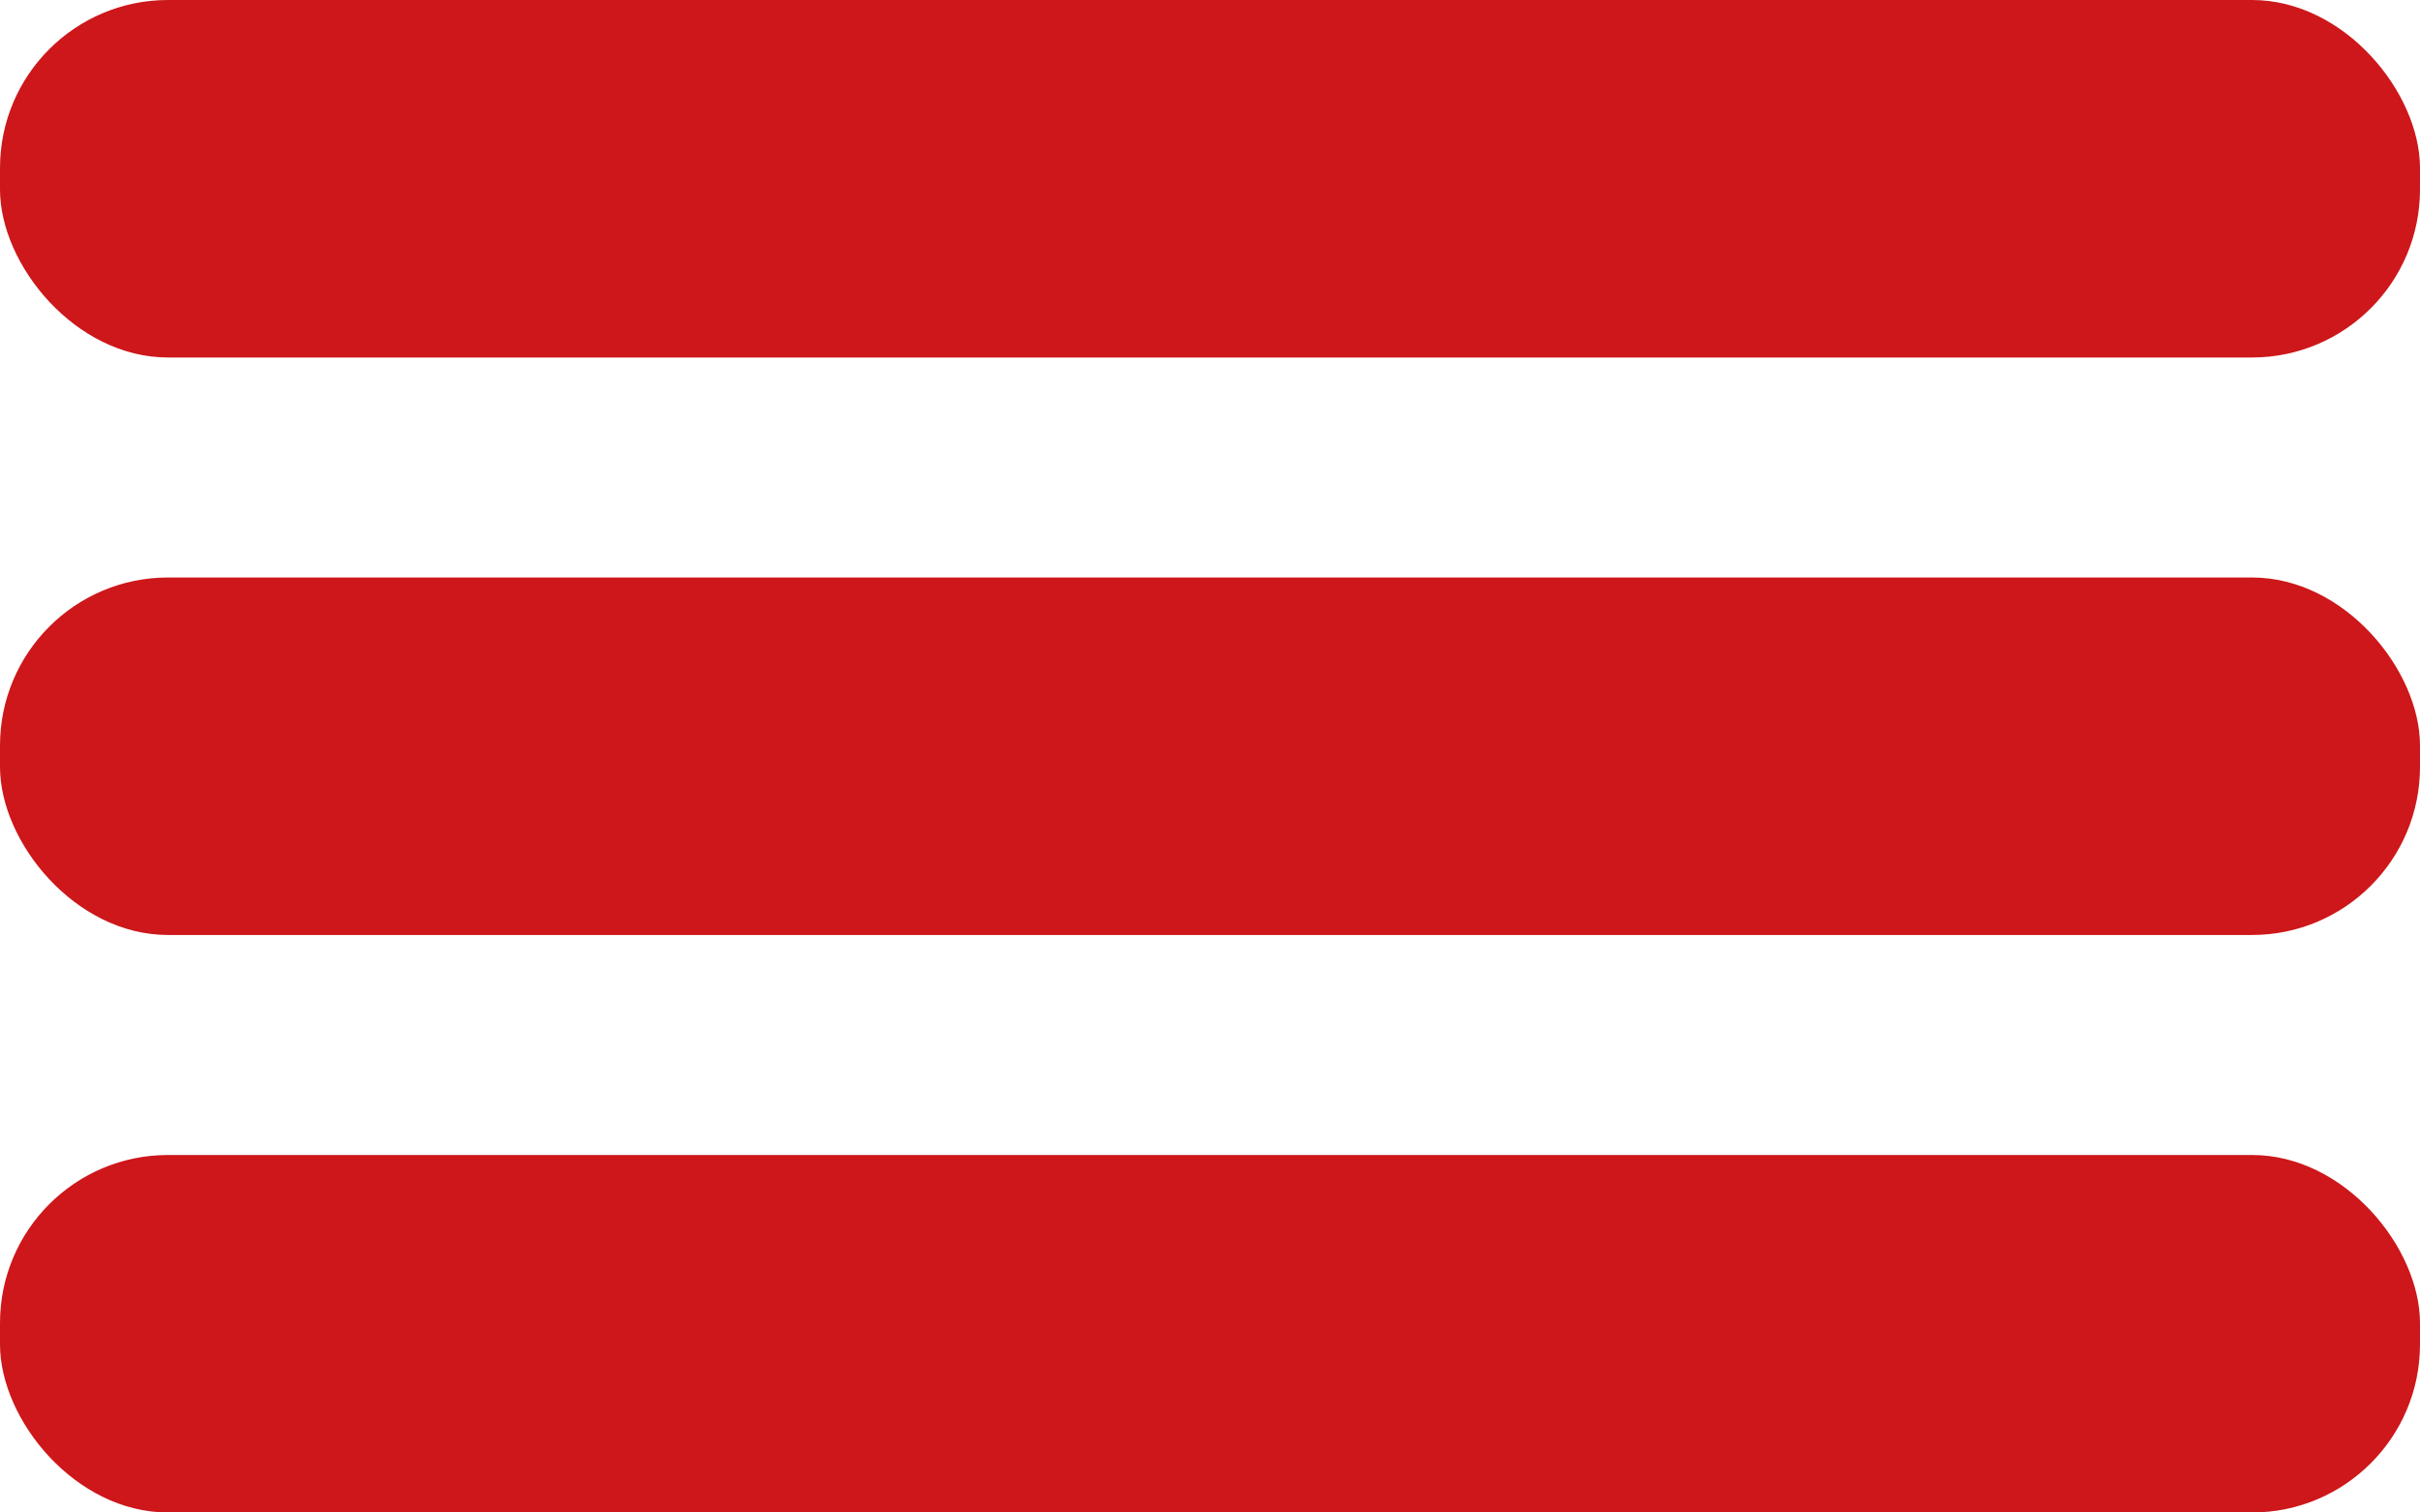
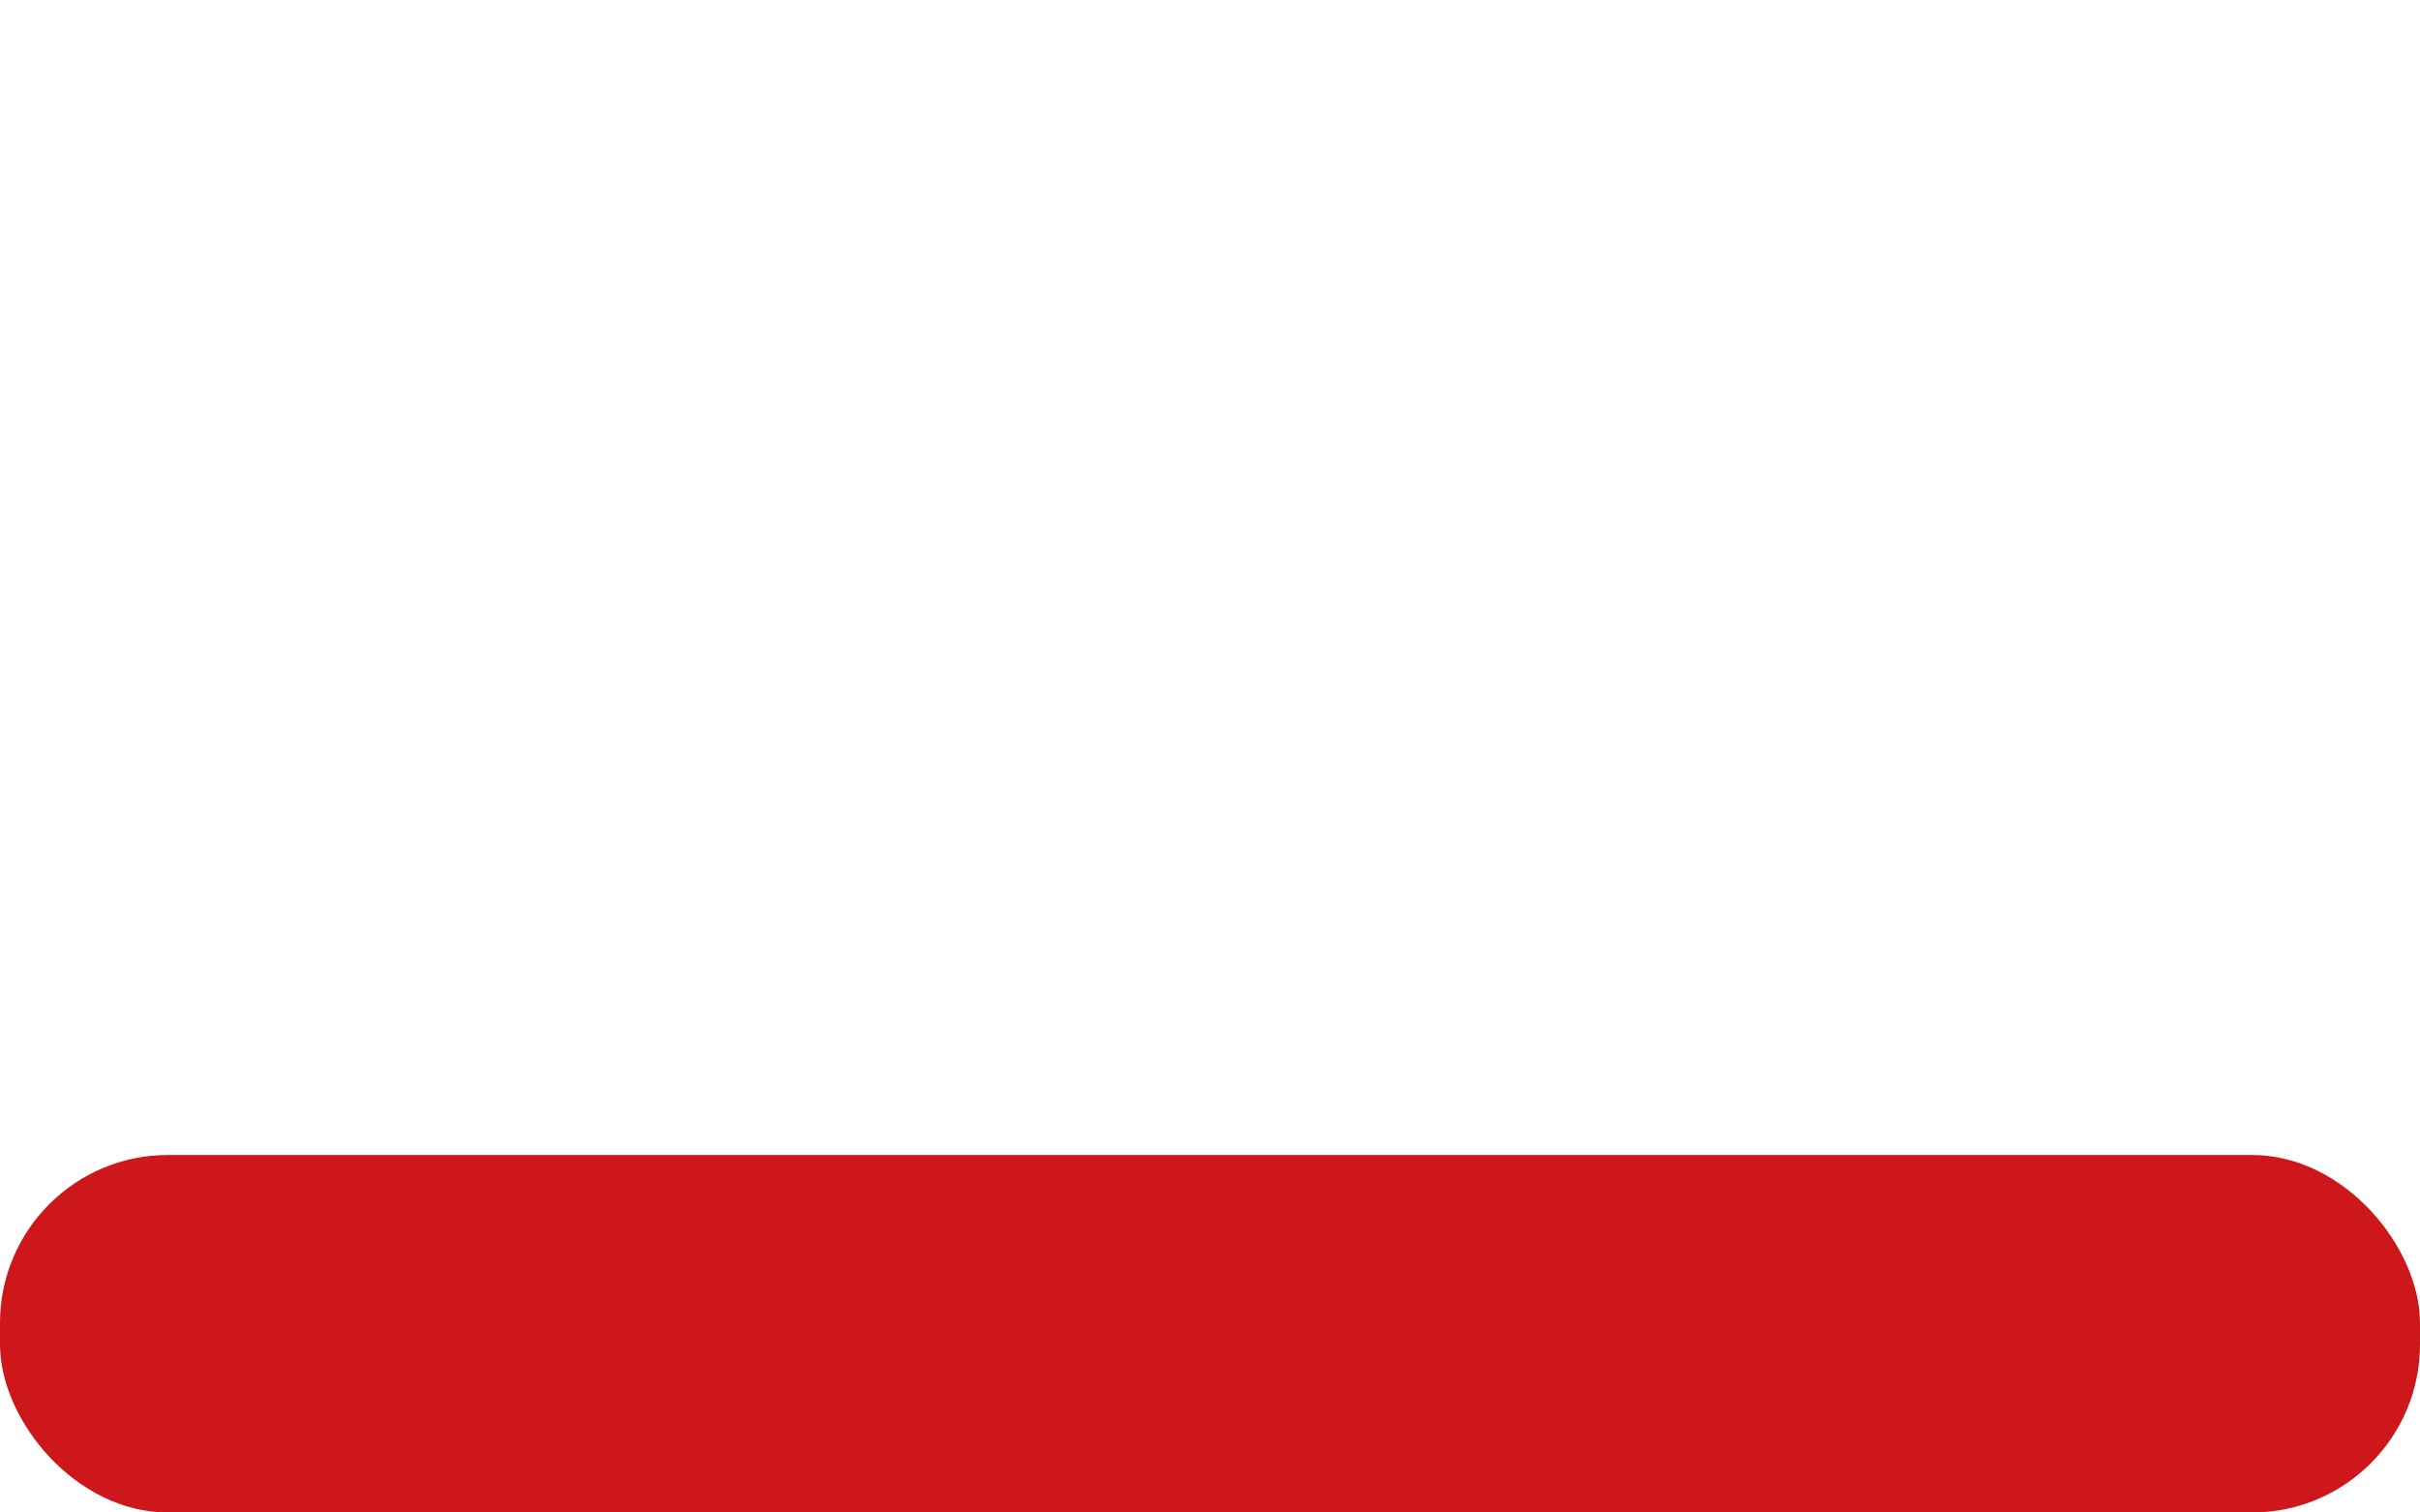
<svg xmlns="http://www.w3.org/2000/svg" id="Calque_1" data-name="Calque 1" viewBox="0 0 88 55">
-   <rect y="0" width="88" height="13" rx="6.11" ry="6.11" style="fill: #cd171a;" />
-   <rect y="21" width="88" height="13" rx="6.11" ry="6.11" style="fill: #cd171a;" />
  <rect y="42" width="88" height="13" rx="6.11" ry="6.11" style="fill: #cd171a;" />
</svg>